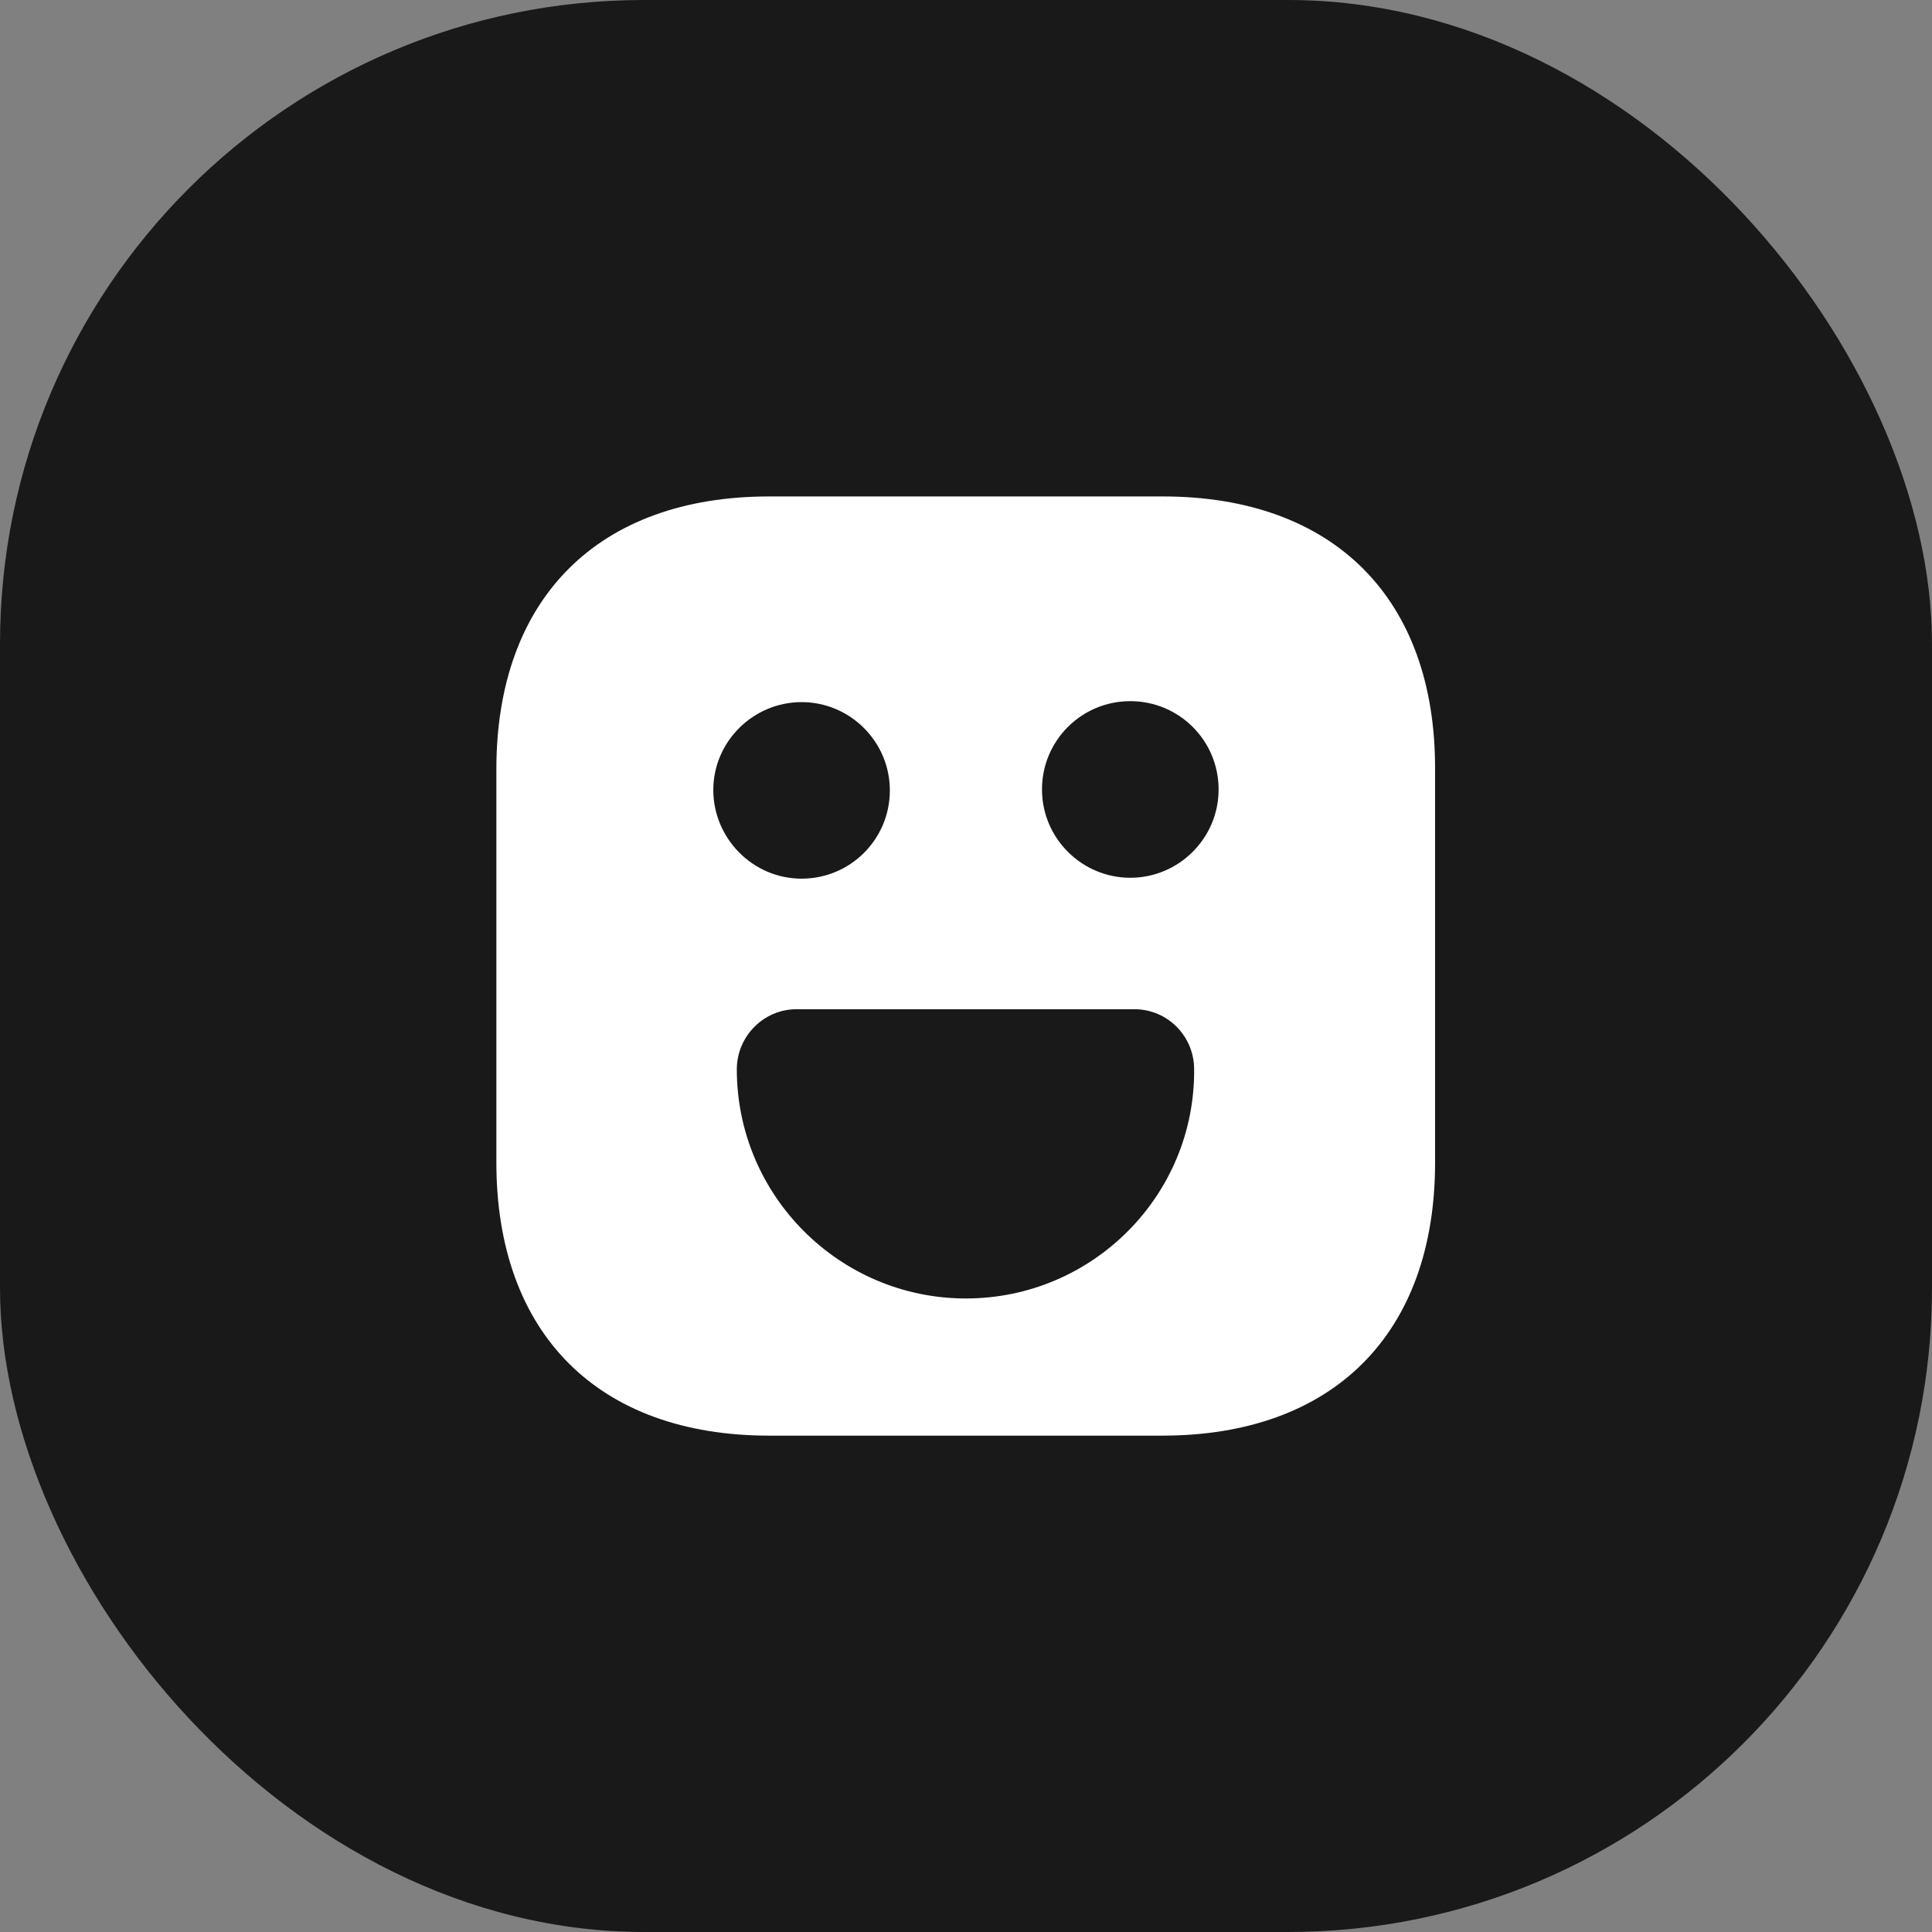
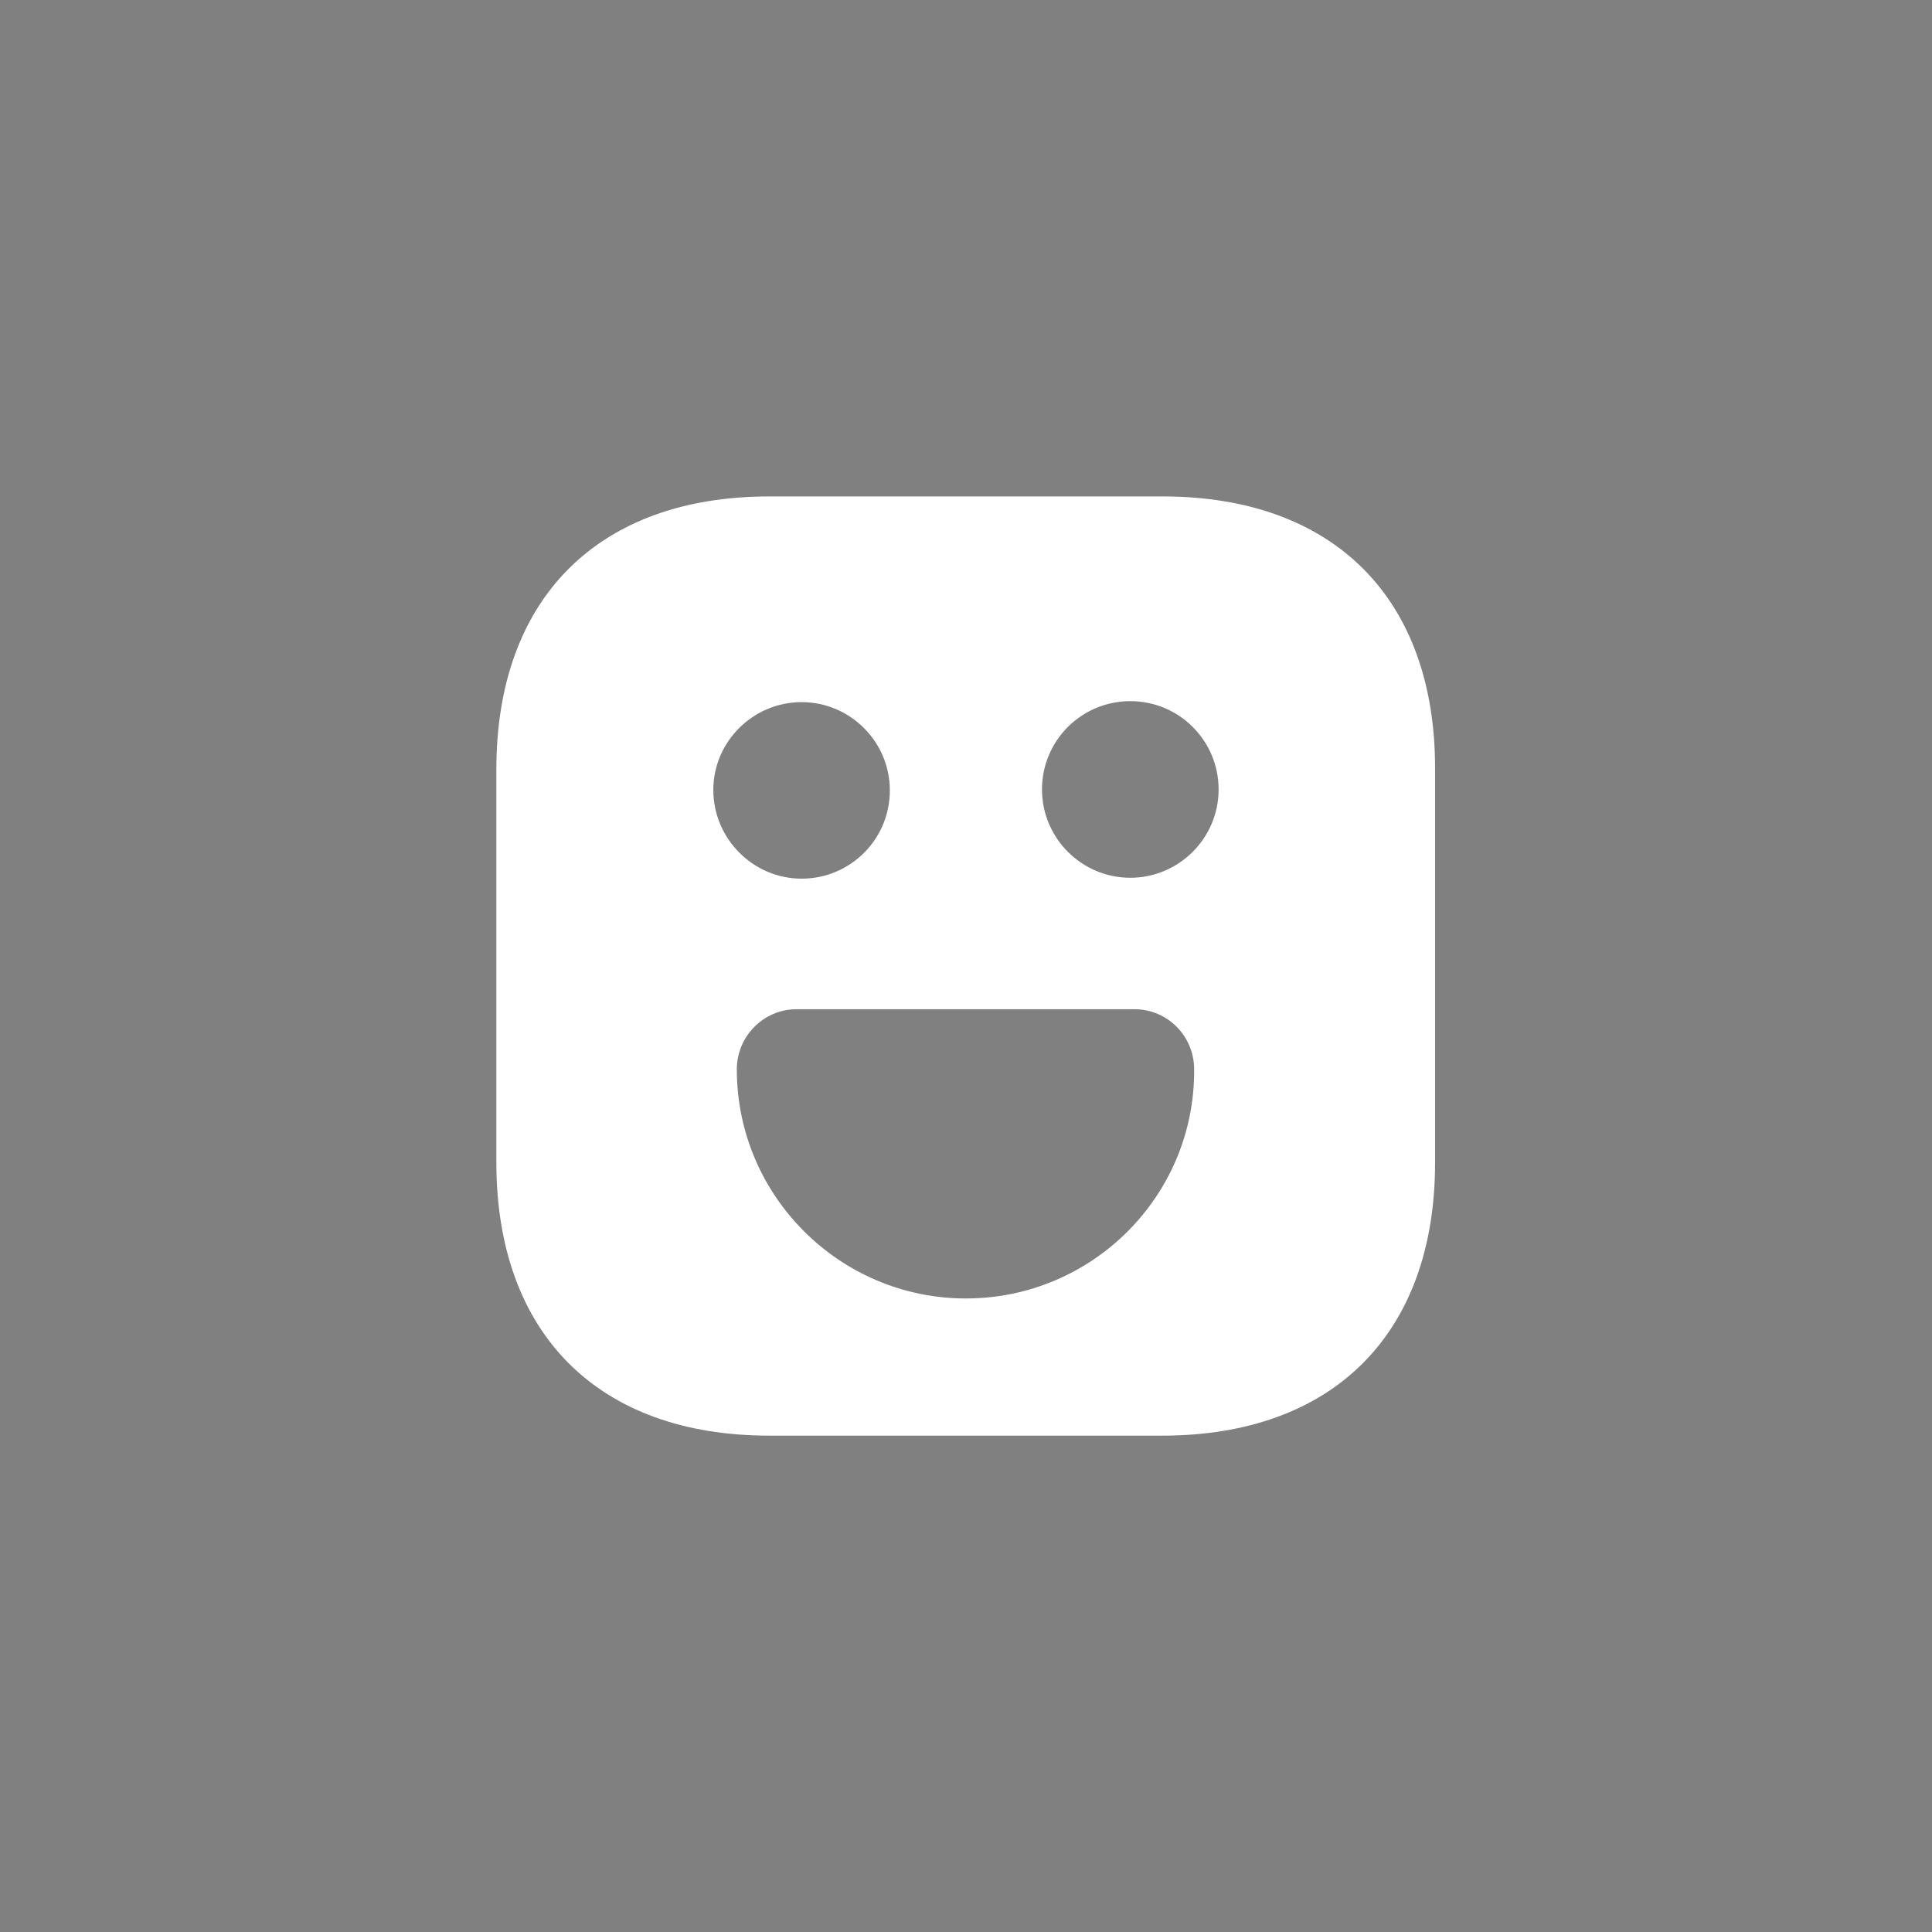
<svg xmlns="http://www.w3.org/2000/svg" width="24" height="24" viewBox="0 0 24 24" fill="none">
  <rect x="0" y="0" width="24" height="24" fill="#808080" stroke="none" />
-   <rect width="24" height="24" rx="8" fill="#191919" />
  <path d="M14.444 6.167H9.555C7.432 6.167 6.166 7.433 6.166 9.556V14.439C6.166 16.568 7.432 17.834 9.555 17.834H14.438C16.561 17.834 17.827 16.568 17.827 14.444V9.556C17.833 7.433 16.567 6.167 14.444 6.167ZM9.958 8.722C10.559 8.722 11.054 9.212 11.054 9.819C11.054 10.425 10.564 10.915 9.958 10.915C9.351 10.915 8.861 10.414 8.861 9.813C8.861 9.212 9.357 8.722 9.958 8.722ZM11.999 16.13C10.43 16.13 9.153 14.853 9.153 13.284C9.153 12.875 9.485 12.537 9.894 12.537H14.094C14.502 12.537 14.834 12.87 14.834 13.284C14.846 14.853 13.569 16.13 11.999 16.13ZM14.041 10.904C13.44 10.904 12.944 10.414 12.944 9.807C12.944 9.2 13.434 8.71 14.041 8.71C14.648 8.71 15.138 9.2 15.138 9.807C15.138 10.414 14.642 10.904 14.041 10.904Z" fill="white" />
</svg>